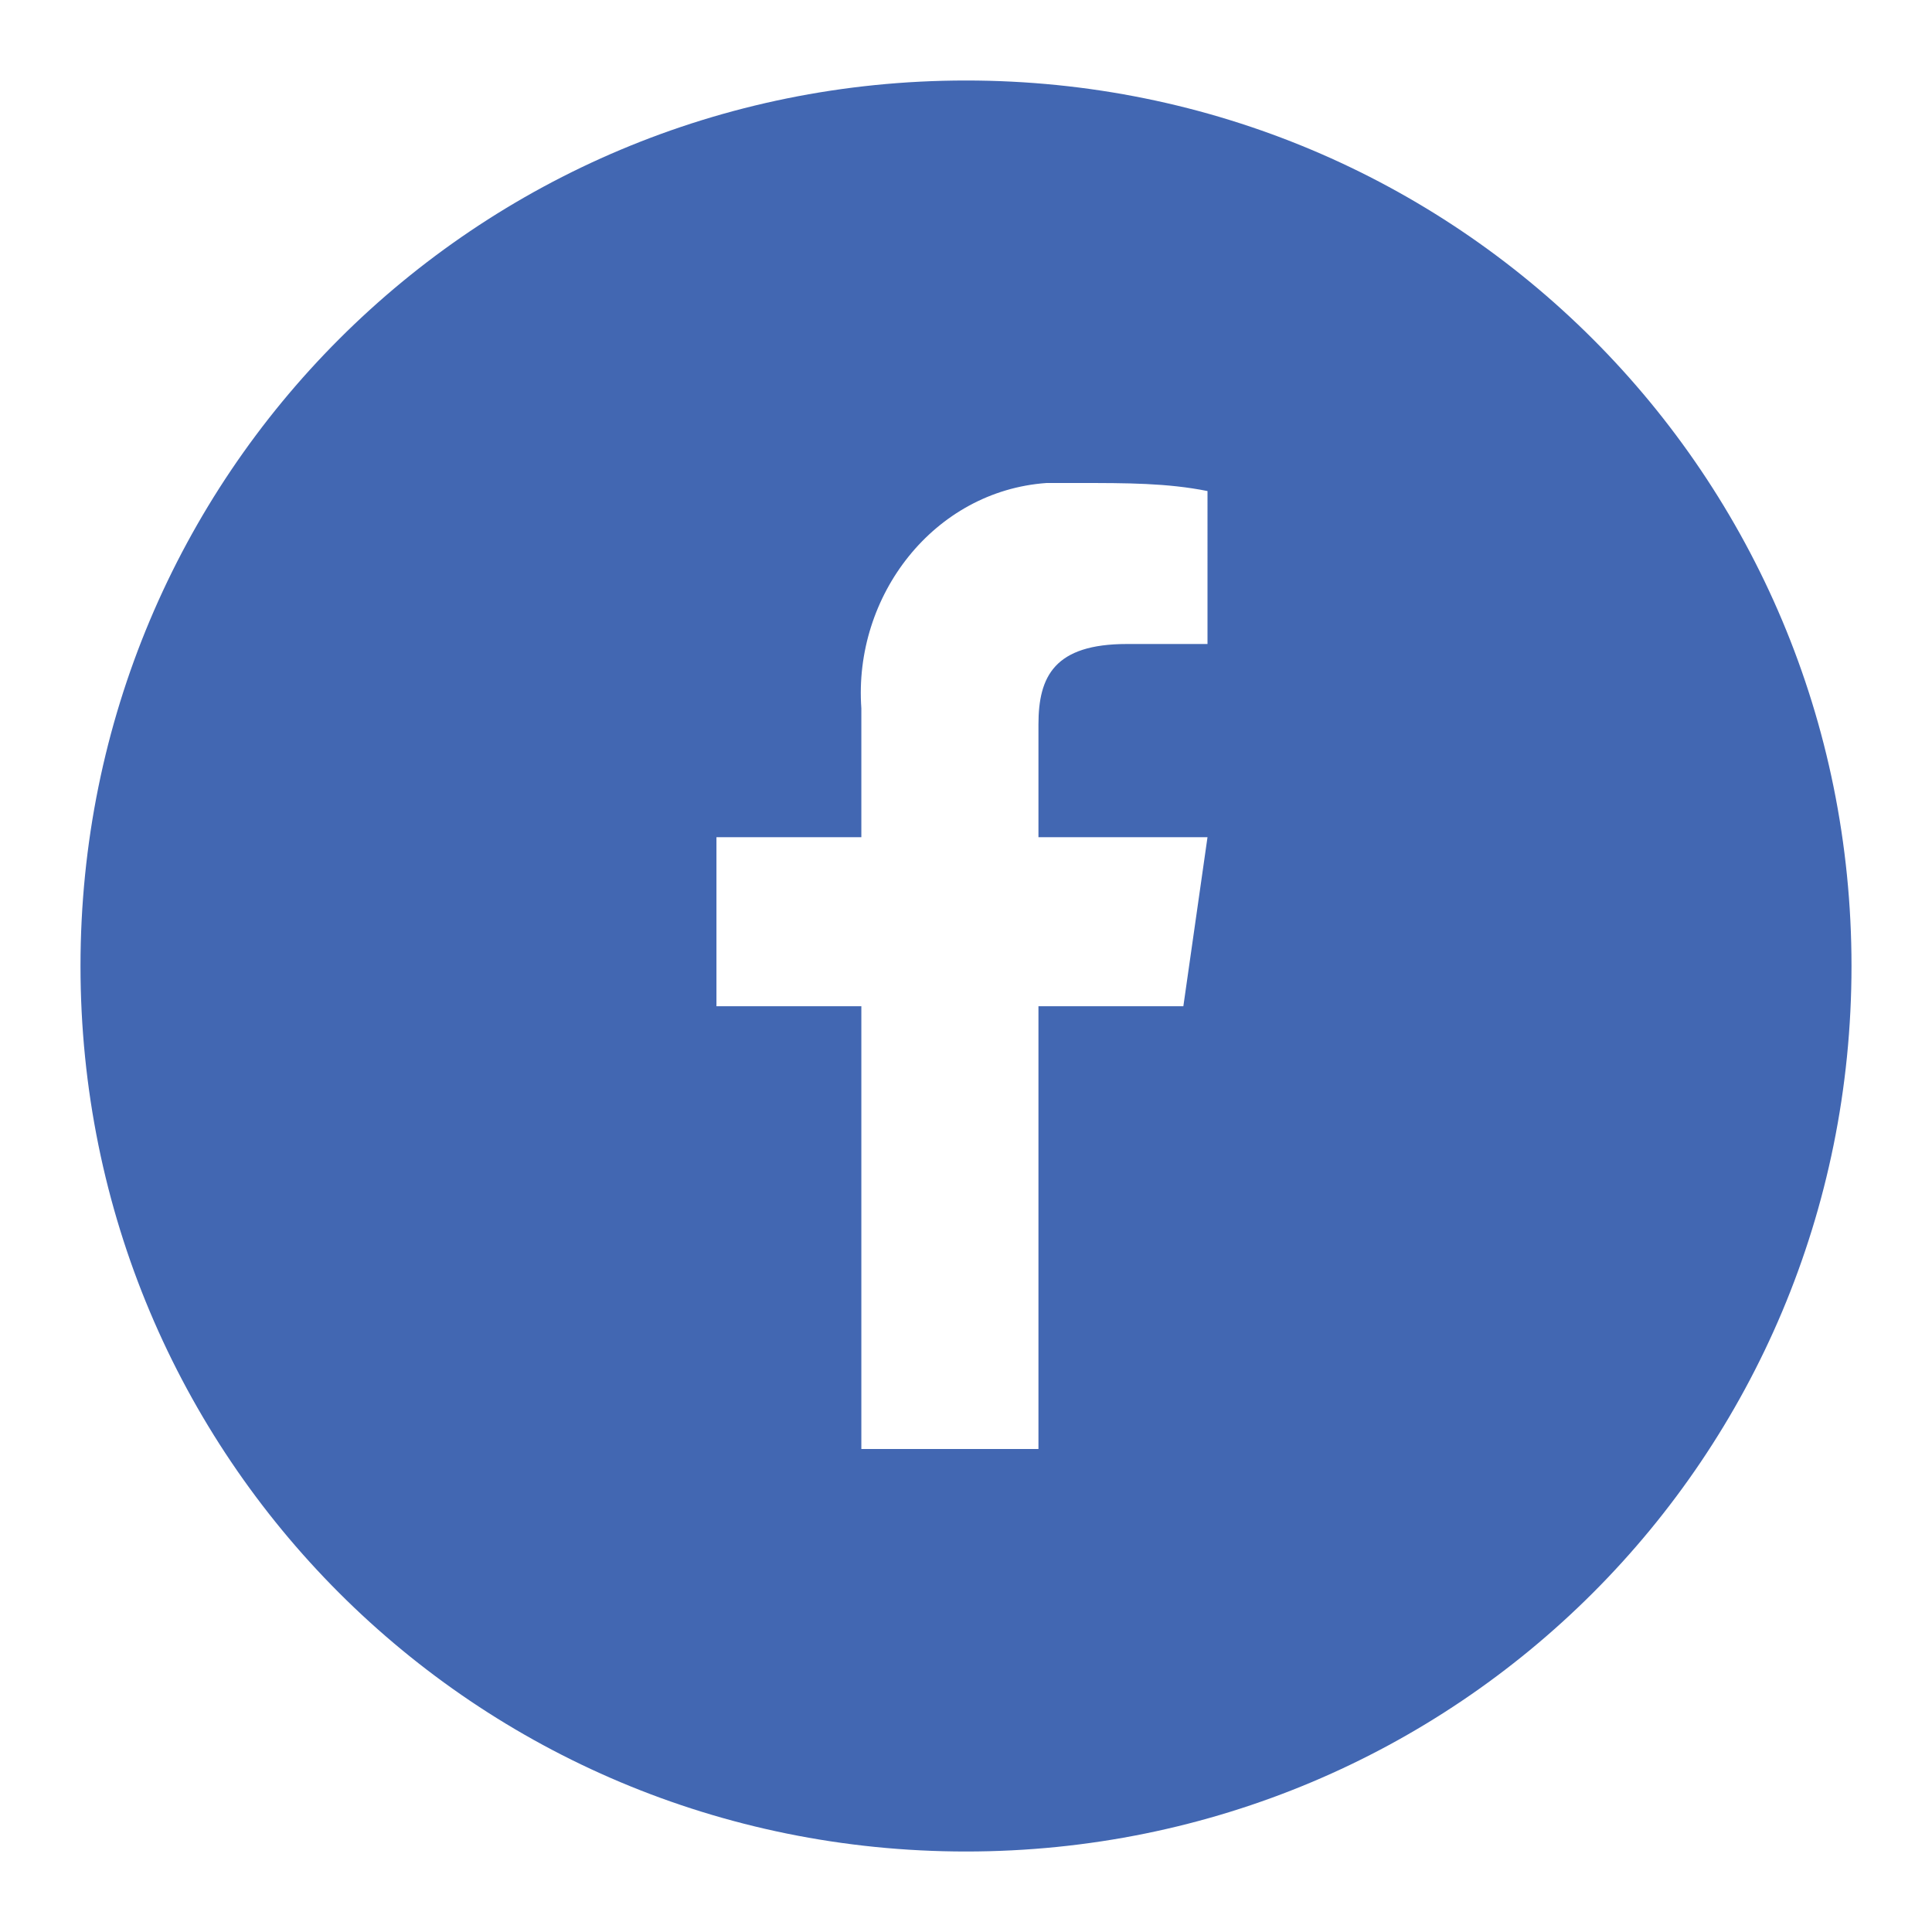
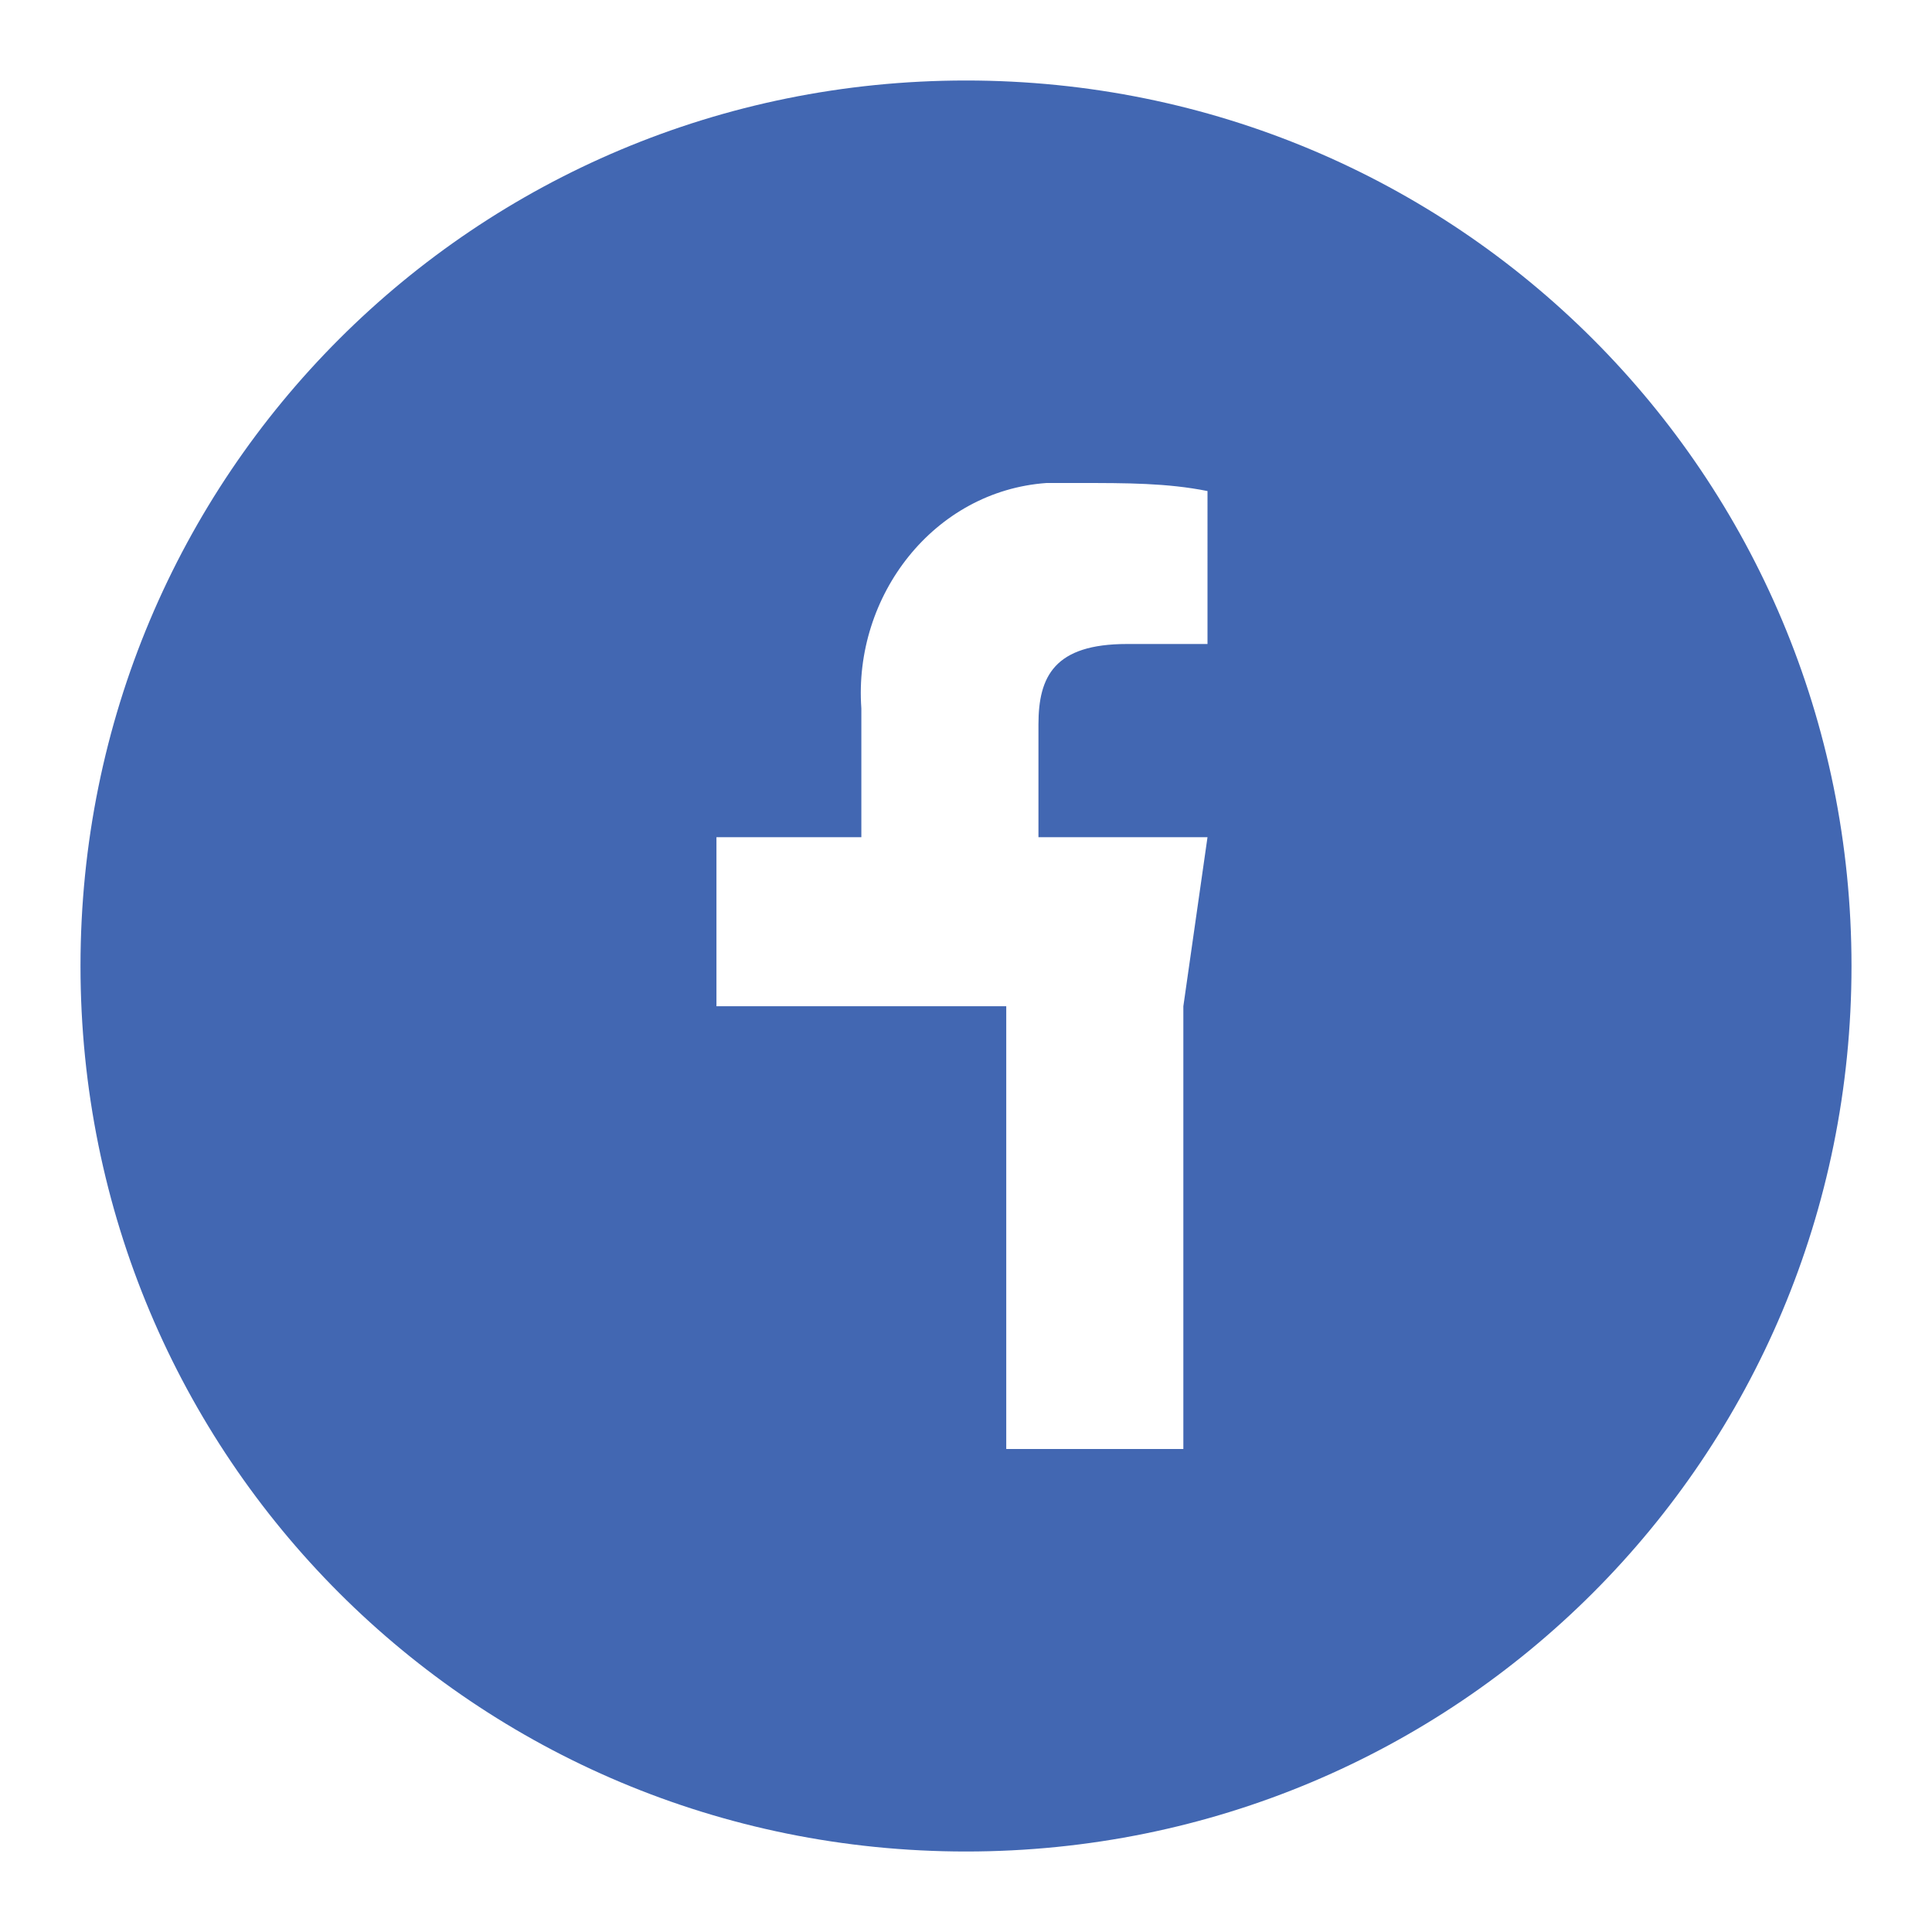
<svg xmlns="http://www.w3.org/2000/svg" version="1.1" id="Layer_1" x="0px" y="0px" viewBox="0 0 24 24" style="enable-background:new 0 0 24 24;" xml:space="preserve">
  <style type="text/css">
	.st0{fill:#4267B2;}
</style>
-   <path class="st0" d="M12,1C5.9,1,1,5.9,1,12s4.9,11,11,11s11-4.9,11-11S18.1,1,12,1z M15.1,8H14c-0.9,0-1.1,0.4-1.1,1v1.4H15  l-0.3,2.1h-1.8V18h-2.2v-5.5H8.9v-2.1h1.8V8.8C10.6,7.4,11.6,6.1,13,6c0.1,0,0.3,0,0.4,0c0.6,0,1.1,0,1.6,0.1V8z" />
+   <path class="st0" d="M12,1C5.9,1,1,5.9,1,12s4.9,11,11,11s11-4.9,11-11S18.1,1,12,1z M15.1,8H14c-0.9,0-1.1,0.4-1.1,1v1.4H15  l-0.3,2.1V18h-2.2v-5.5H8.9v-2.1h1.8V8.8C10.6,7.4,11.6,6.1,13,6c0.1,0,0.3,0,0.4,0c0.6,0,1.1,0,1.6,0.1V8z" />
</svg>